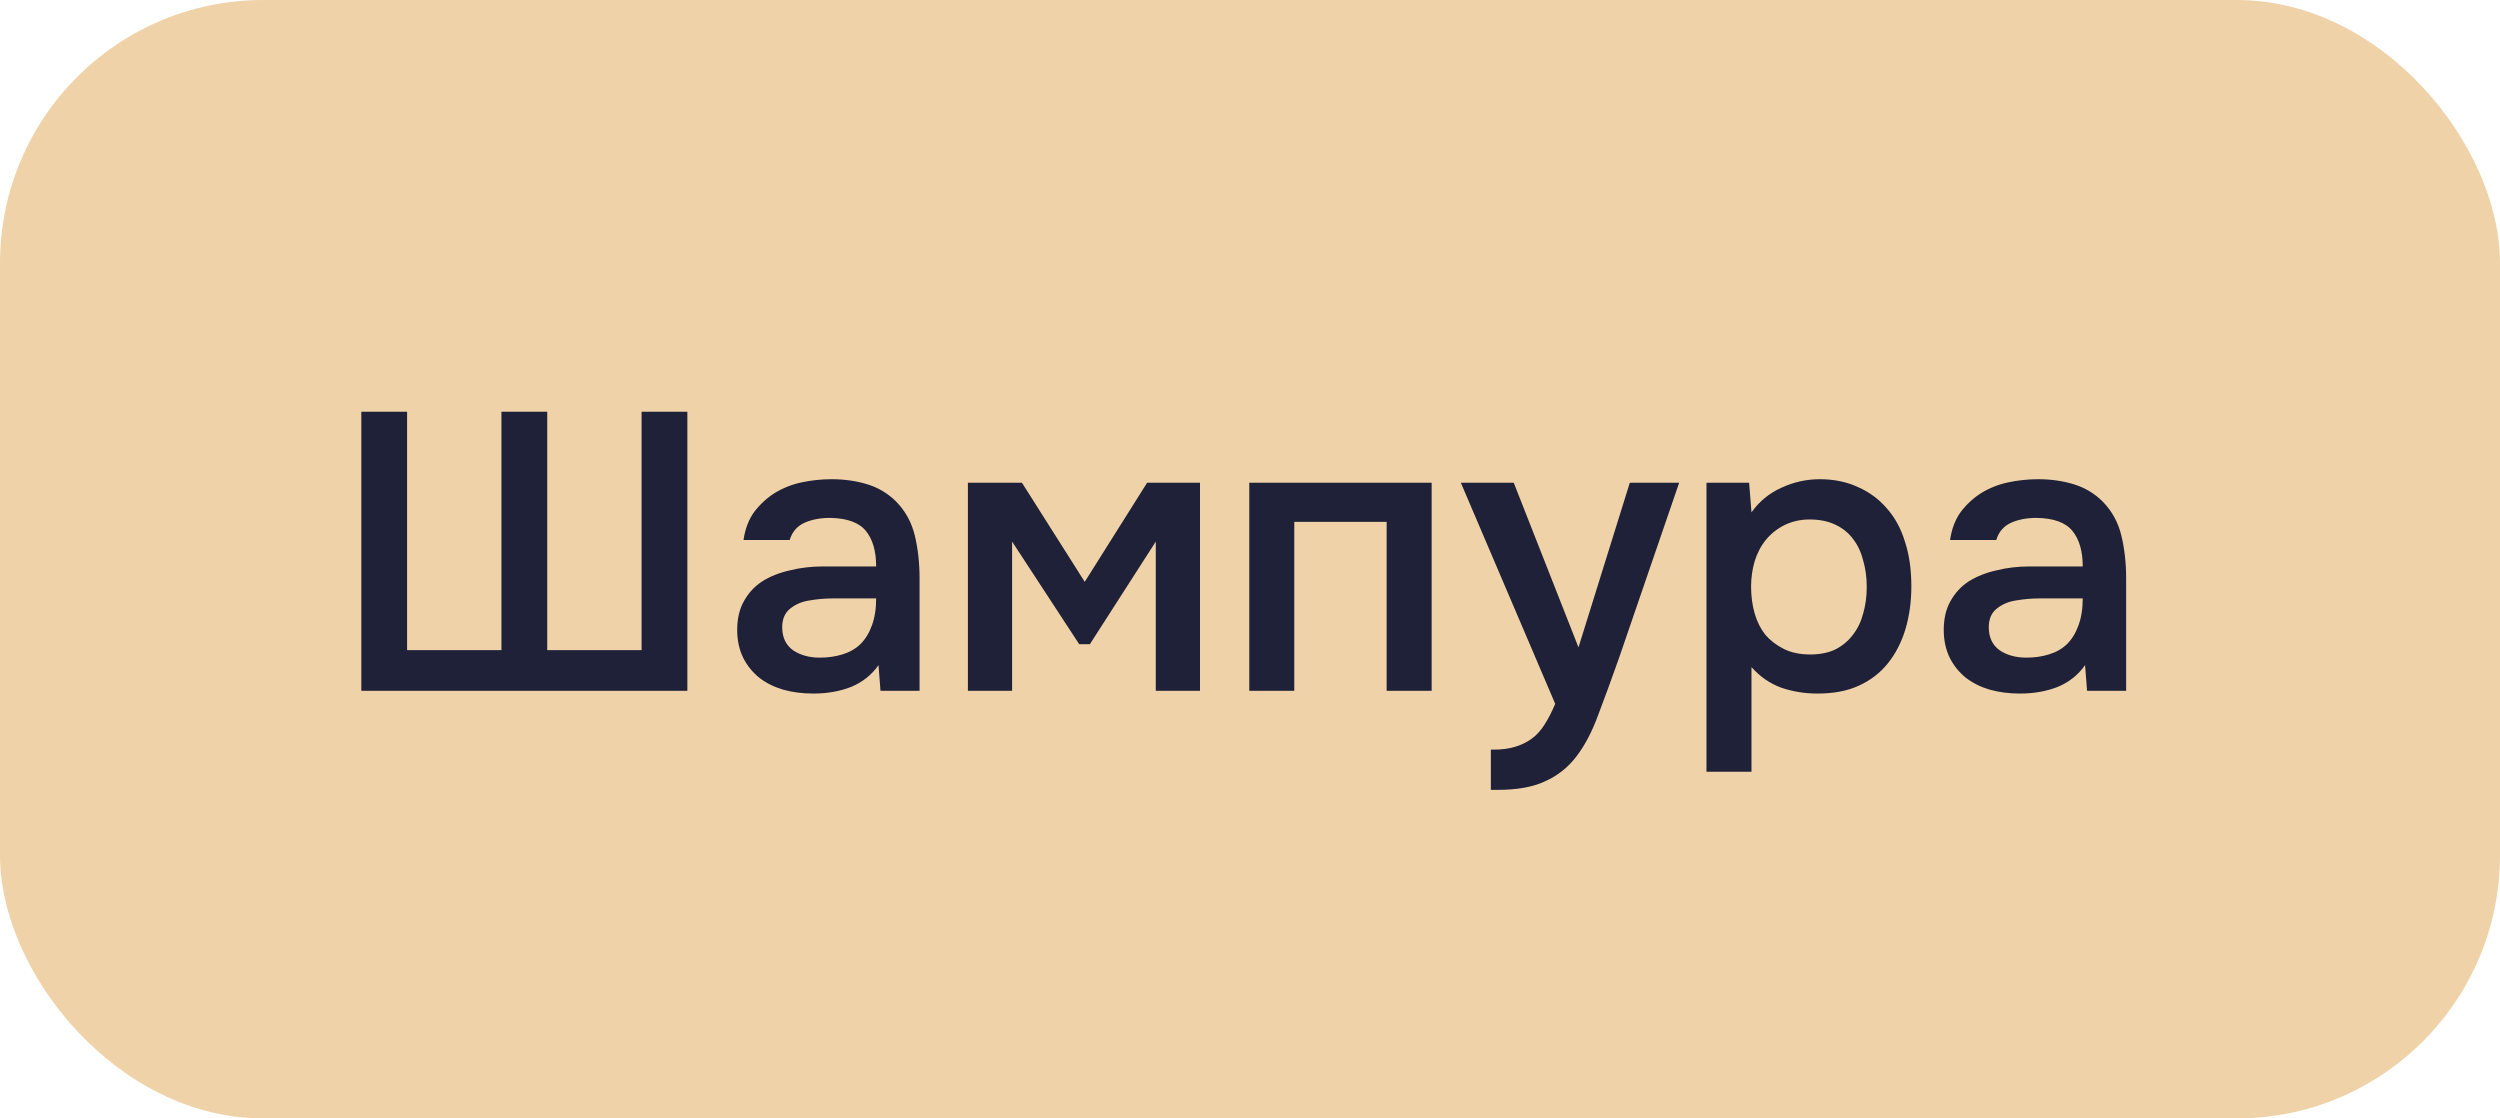
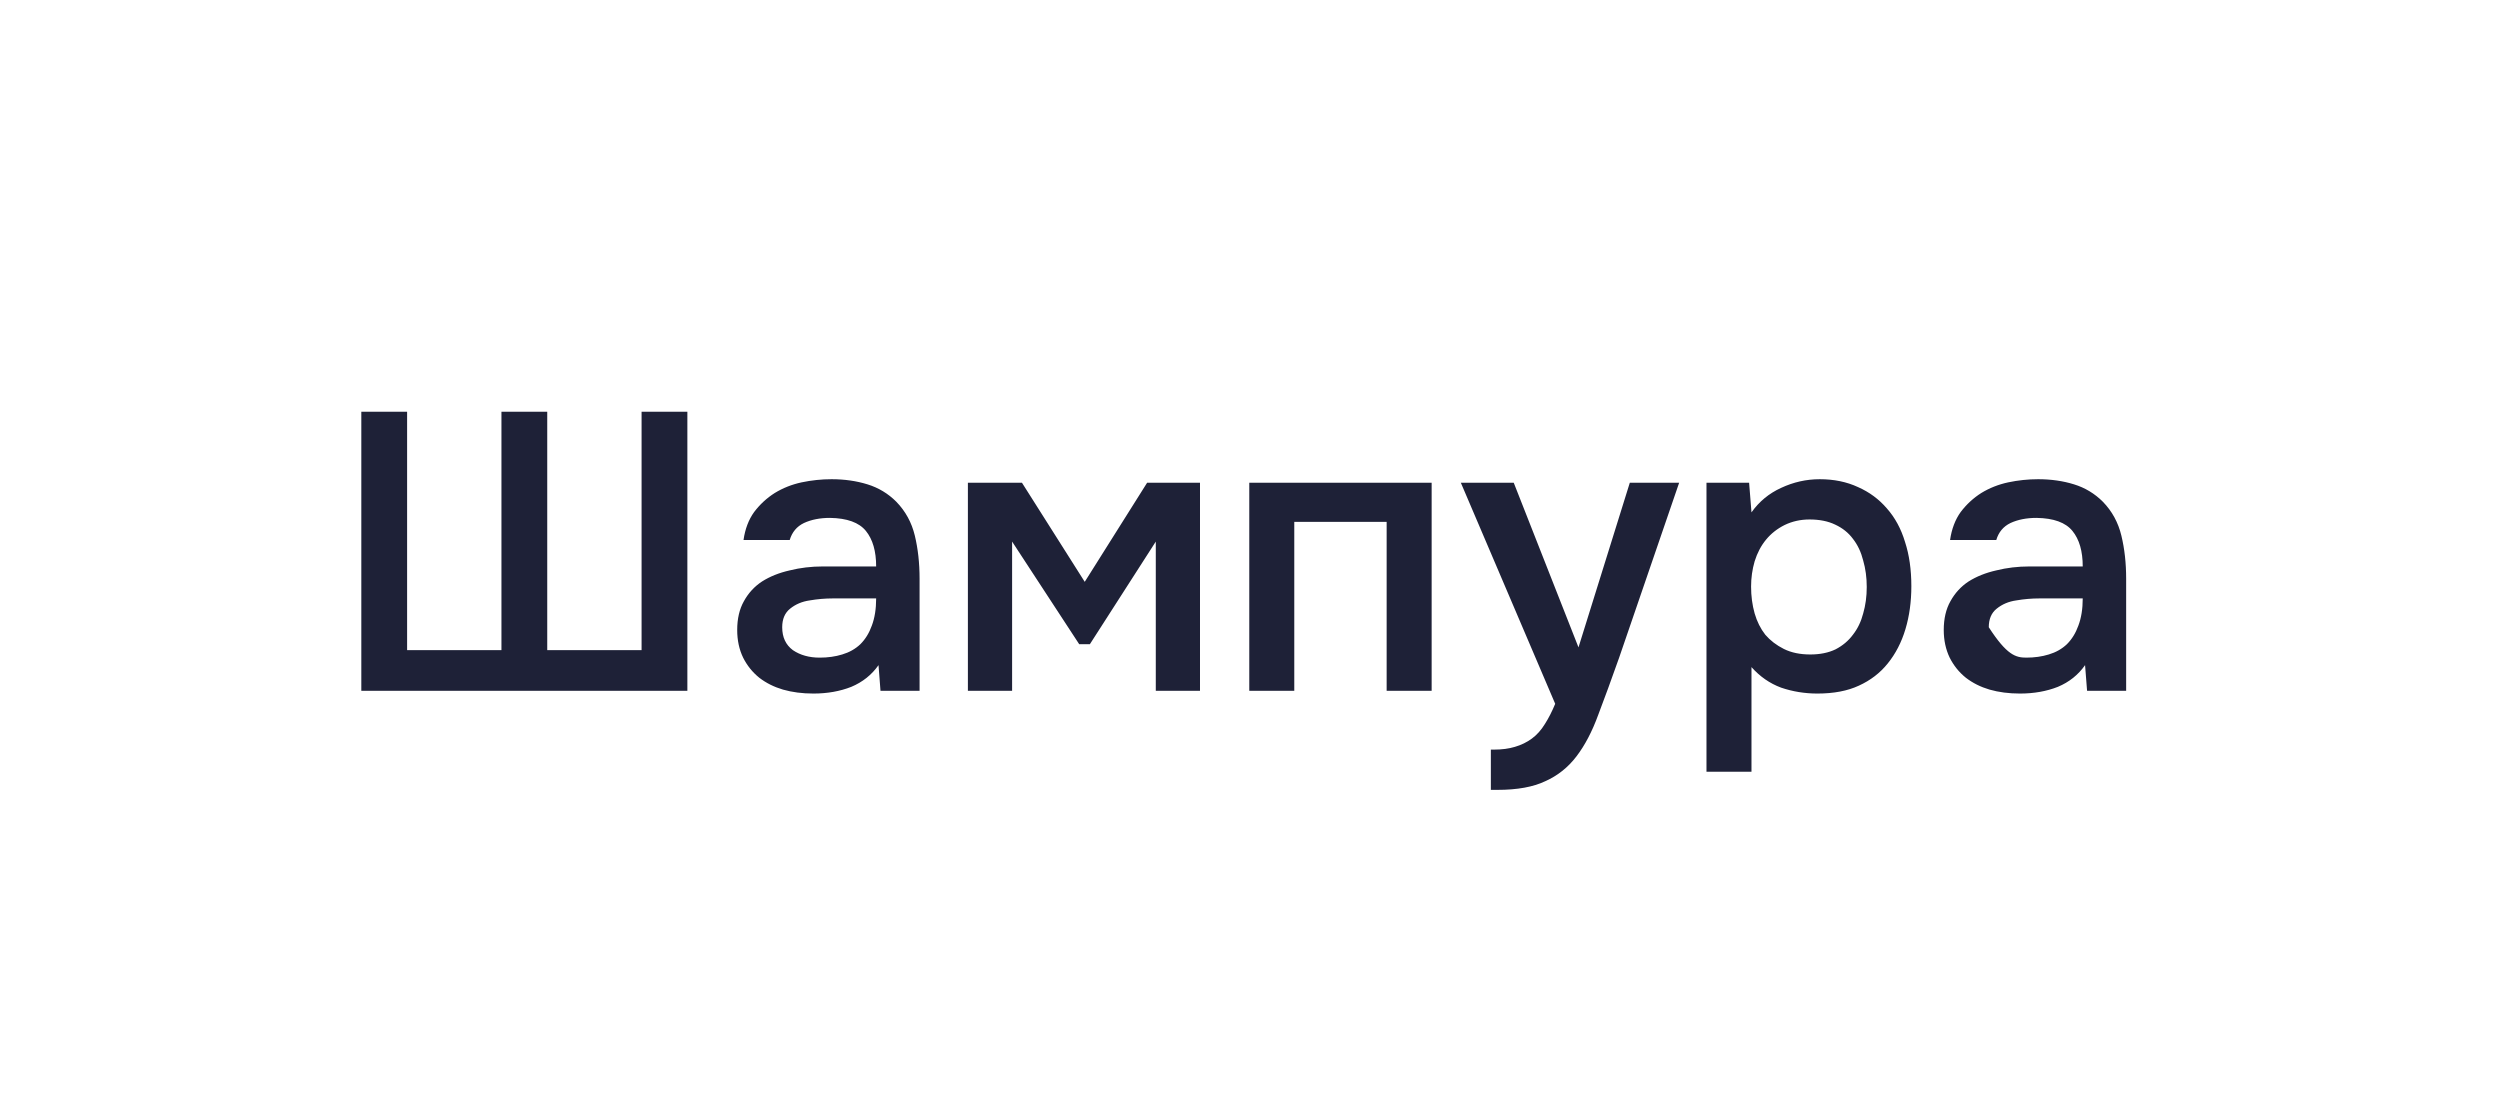
<svg xmlns="http://www.w3.org/2000/svg" width="76" height="34" viewBox="0 0 76 34" fill="none">
-   <rect width="76" height="34" rx="8" fill="#F0D2A8" />
-   <path d="M10.984 12.516H12.376V19.764H15.244V12.516H16.636V19.764H19.504V12.516H20.896V21H10.984V12.516ZM26.707 20.22C26.499 20.516 26.223 20.736 25.879 20.88C25.535 21.016 25.151 21.084 24.727 21.084C24.391 21.084 24.083 21.044 23.803 20.964C23.531 20.884 23.291 20.764 23.083 20.604C22.875 20.436 22.711 20.232 22.591 19.992C22.471 19.744 22.411 19.464 22.411 19.152C22.411 18.808 22.479 18.516 22.615 18.276C22.751 18.028 22.935 17.828 23.167 17.676C23.407 17.524 23.687 17.412 24.007 17.34C24.327 17.26 24.663 17.22 25.015 17.22H26.635C26.635 16.756 26.531 16.396 26.323 16.14C26.115 15.884 25.751 15.752 25.231 15.744C24.927 15.744 24.663 15.796 24.439 15.9C24.223 16.004 24.079 16.176 24.007 16.416H22.603C22.651 16.08 22.759 15.796 22.927 15.564C23.103 15.332 23.311 15.14 23.551 14.988C23.799 14.836 24.071 14.728 24.367 14.664C24.671 14.6 24.975 14.568 25.279 14.568C25.671 14.568 26.035 14.62 26.371 14.724C26.707 14.828 26.999 15.004 27.247 15.252C27.527 15.54 27.715 15.884 27.811 16.284C27.907 16.684 27.955 17.12 27.955 17.592V21H26.767L26.707 20.22ZM26.635 18.192H25.315C25.083 18.192 24.851 18.212 24.619 18.252C24.387 18.284 24.187 18.368 24.019 18.504C23.859 18.632 23.779 18.82 23.779 19.068C23.779 19.372 23.887 19.604 24.103 19.764C24.327 19.916 24.599 19.992 24.919 19.992C25.167 19.992 25.395 19.96 25.603 19.896C25.819 19.832 26.003 19.728 26.155 19.584C26.307 19.432 26.423 19.244 26.503 19.02C26.591 18.788 26.635 18.512 26.635 18.192ZM29.424 14.676H31.068L32.976 17.688L34.872 14.676H36.48V21H35.136V16.464L33.132 19.584H32.808L30.768 16.464V21H29.424V14.676ZM37.978 21V14.676H43.522V21H42.154V15.864H39.346V21H37.978ZM49.546 14.676H51.046L49.222 19.992C48.99 20.648 48.778 21.228 48.586 21.732C48.402 22.236 48.182 22.656 47.926 22.992C47.67 23.328 47.354 23.58 46.978 23.748C46.61 23.924 46.126 24.012 45.526 24.012H45.322V22.788C45.354 22.788 45.386 22.788 45.418 22.788C45.658 22.788 45.87 22.76 46.054 22.704C46.246 22.648 46.418 22.564 46.57 22.452C46.722 22.34 46.854 22.192 46.966 22.008C47.078 21.832 47.182 21.628 47.278 21.396L44.41 14.676H46.018L47.986 19.68L49.546 14.676ZM53.245 23.46H51.877V14.676H53.173L53.245 15.576C53.477 15.248 53.777 15 54.145 14.832C54.521 14.656 54.913 14.568 55.321 14.568C55.753 14.568 56.141 14.648 56.485 14.808C56.829 14.96 57.121 15.176 57.361 15.456C57.609 15.736 57.793 16.076 57.913 16.476C58.041 16.868 58.105 17.316 58.105 17.82C58.105 18.292 58.045 18.728 57.925 19.128C57.805 19.528 57.625 19.876 57.385 20.172C57.153 20.46 56.861 20.684 56.509 20.844C56.165 21.004 55.745 21.084 55.249 21.084C54.865 21.084 54.497 21.024 54.145 20.904C53.801 20.776 53.501 20.568 53.245 20.28V23.46ZM55.033 19.896C55.329 19.896 55.585 19.844 55.801 19.74C56.017 19.628 56.193 19.48 56.329 19.296C56.473 19.112 56.577 18.896 56.641 18.648C56.713 18.4 56.749 18.132 56.749 17.844C56.749 17.556 56.713 17.288 56.641 17.04C56.577 16.784 56.473 16.564 56.329 16.38C56.193 16.196 56.013 16.052 55.789 15.948C55.573 15.844 55.313 15.792 55.009 15.792C54.737 15.792 54.485 15.848 54.253 15.96C54.029 16.072 53.841 16.22 53.689 16.404C53.537 16.588 53.421 16.808 53.341 17.064C53.269 17.312 53.233 17.568 53.233 17.832C53.233 18.12 53.269 18.392 53.341 18.648C53.413 18.896 53.521 19.112 53.665 19.296C53.817 19.472 54.005 19.616 54.229 19.728C54.453 19.84 54.721 19.896 55.033 19.896ZM63.386 20.22C63.178 20.516 62.903 20.736 62.559 20.88C62.215 21.016 61.831 21.084 61.407 21.084C61.071 21.084 60.763 21.044 60.483 20.964C60.211 20.884 59.971 20.764 59.763 20.604C59.554 20.436 59.391 20.232 59.27 19.992C59.151 19.744 59.09 19.464 59.09 19.152C59.09 18.808 59.158 18.516 59.294 18.276C59.431 18.028 59.614 17.828 59.846 17.676C60.087 17.524 60.367 17.412 60.687 17.34C61.007 17.26 61.343 17.22 61.694 17.22H63.315C63.315 16.756 63.211 16.396 63.002 16.14C62.794 15.884 62.431 15.752 61.91 15.744C61.606 15.744 61.343 15.796 61.118 15.9C60.903 16.004 60.758 16.176 60.687 16.416H59.282C59.331 16.08 59.438 15.796 59.606 15.564C59.782 15.332 59.99 15.14 60.23 14.988C60.478 14.836 60.751 14.728 61.047 14.664C61.35 14.6 61.654 14.568 61.959 14.568C62.35 14.568 62.715 14.62 63.05 14.724C63.386 14.828 63.678 15.004 63.926 15.252C64.207 15.54 64.394 15.884 64.49 16.284C64.587 16.684 64.635 17.12 64.635 17.592V21H63.447L63.386 20.22ZM63.315 18.192H61.995C61.763 18.192 61.531 18.212 61.298 18.252C61.066 18.284 60.867 18.368 60.699 18.504C60.538 18.632 60.459 18.82 60.459 19.068C60.459 19.372 60.566 19.604 60.782 19.764C61.007 19.916 61.279 19.992 61.599 19.992C61.846 19.992 62.075 19.96 62.282 19.896C62.498 19.832 62.682 19.728 62.834 19.584C62.986 19.432 63.102 19.244 63.182 19.02C63.27 18.788 63.315 18.512 63.315 18.192Z" fill="#1E2137" />
+   <path d="M10.984 12.516H12.376V19.764H15.244V12.516H16.636V19.764H19.504V12.516H20.896V21H10.984V12.516ZM26.707 20.22C26.499 20.516 26.223 20.736 25.879 20.88C25.535 21.016 25.151 21.084 24.727 21.084C24.391 21.084 24.083 21.044 23.803 20.964C23.531 20.884 23.291 20.764 23.083 20.604C22.875 20.436 22.711 20.232 22.591 19.992C22.471 19.744 22.411 19.464 22.411 19.152C22.411 18.808 22.479 18.516 22.615 18.276C22.751 18.028 22.935 17.828 23.167 17.676C23.407 17.524 23.687 17.412 24.007 17.34C24.327 17.26 24.663 17.22 25.015 17.22H26.635C26.635 16.756 26.531 16.396 26.323 16.14C26.115 15.884 25.751 15.752 25.231 15.744C24.927 15.744 24.663 15.796 24.439 15.9C24.223 16.004 24.079 16.176 24.007 16.416H22.603C22.651 16.08 22.759 15.796 22.927 15.564C23.103 15.332 23.311 15.14 23.551 14.988C23.799 14.836 24.071 14.728 24.367 14.664C24.671 14.6 24.975 14.568 25.279 14.568C25.671 14.568 26.035 14.62 26.371 14.724C26.707 14.828 26.999 15.004 27.247 15.252C27.527 15.54 27.715 15.884 27.811 16.284C27.907 16.684 27.955 17.12 27.955 17.592V21H26.767L26.707 20.22ZM26.635 18.192H25.315C25.083 18.192 24.851 18.212 24.619 18.252C24.387 18.284 24.187 18.368 24.019 18.504C23.859 18.632 23.779 18.82 23.779 19.068C23.779 19.372 23.887 19.604 24.103 19.764C24.327 19.916 24.599 19.992 24.919 19.992C25.167 19.992 25.395 19.96 25.603 19.896C25.819 19.832 26.003 19.728 26.155 19.584C26.307 19.432 26.423 19.244 26.503 19.02C26.591 18.788 26.635 18.512 26.635 18.192ZM29.424 14.676H31.068L32.976 17.688L34.872 14.676H36.48V21H35.136V16.464L33.132 19.584H32.808L30.768 16.464V21H29.424V14.676ZM37.978 21V14.676H43.522V21H42.154V15.864H39.346V21H37.978ZM49.546 14.676H51.046L49.222 19.992C48.99 20.648 48.778 21.228 48.586 21.732C48.402 22.236 48.182 22.656 47.926 22.992C47.67 23.328 47.354 23.58 46.978 23.748C46.61 23.924 46.126 24.012 45.526 24.012H45.322V22.788C45.354 22.788 45.386 22.788 45.418 22.788C45.658 22.788 45.87 22.76 46.054 22.704C46.246 22.648 46.418 22.564 46.57 22.452C46.722 22.34 46.854 22.192 46.966 22.008C47.078 21.832 47.182 21.628 47.278 21.396L44.41 14.676H46.018L47.986 19.68L49.546 14.676ZM53.245 23.46H51.877V14.676H53.173L53.245 15.576C53.477 15.248 53.777 15 54.145 14.832C54.521 14.656 54.913 14.568 55.321 14.568C55.753 14.568 56.141 14.648 56.485 14.808C56.829 14.96 57.121 15.176 57.361 15.456C57.609 15.736 57.793 16.076 57.913 16.476C58.041 16.868 58.105 17.316 58.105 17.82C58.105 18.292 58.045 18.728 57.925 19.128C57.805 19.528 57.625 19.876 57.385 20.172C57.153 20.46 56.861 20.684 56.509 20.844C56.165 21.004 55.745 21.084 55.249 21.084C54.865 21.084 54.497 21.024 54.145 20.904C53.801 20.776 53.501 20.568 53.245 20.28V23.46ZM55.033 19.896C55.329 19.896 55.585 19.844 55.801 19.74C56.017 19.628 56.193 19.48 56.329 19.296C56.473 19.112 56.577 18.896 56.641 18.648C56.713 18.4 56.749 18.132 56.749 17.844C56.749 17.556 56.713 17.288 56.641 17.04C56.577 16.784 56.473 16.564 56.329 16.38C56.193 16.196 56.013 16.052 55.789 15.948C55.573 15.844 55.313 15.792 55.009 15.792C54.737 15.792 54.485 15.848 54.253 15.96C54.029 16.072 53.841 16.22 53.689 16.404C53.537 16.588 53.421 16.808 53.341 17.064C53.269 17.312 53.233 17.568 53.233 17.832C53.233 18.12 53.269 18.392 53.341 18.648C53.413 18.896 53.521 19.112 53.665 19.296C53.817 19.472 54.005 19.616 54.229 19.728C54.453 19.84 54.721 19.896 55.033 19.896ZM63.386 20.22C63.178 20.516 62.903 20.736 62.559 20.88C62.215 21.016 61.831 21.084 61.407 21.084C61.071 21.084 60.763 21.044 60.483 20.964C60.211 20.884 59.971 20.764 59.763 20.604C59.554 20.436 59.391 20.232 59.27 19.992C59.151 19.744 59.09 19.464 59.09 19.152C59.09 18.808 59.158 18.516 59.294 18.276C59.431 18.028 59.614 17.828 59.846 17.676C60.087 17.524 60.367 17.412 60.687 17.34C61.007 17.26 61.343 17.22 61.694 17.22H63.315C63.315 16.756 63.211 16.396 63.002 16.14C62.794 15.884 62.431 15.752 61.91 15.744C61.606 15.744 61.343 15.796 61.118 15.9C60.903 16.004 60.758 16.176 60.687 16.416H59.282C59.331 16.08 59.438 15.796 59.606 15.564C59.782 15.332 59.99 15.14 60.23 14.988C60.478 14.836 60.751 14.728 61.047 14.664C61.35 14.6 61.654 14.568 61.959 14.568C62.35 14.568 62.715 14.62 63.05 14.724C63.386 14.828 63.678 15.004 63.926 15.252C64.207 15.54 64.394 15.884 64.49 16.284C64.587 16.684 64.635 17.12 64.635 17.592V21H63.447L63.386 20.22ZM63.315 18.192H61.995C61.763 18.192 61.531 18.212 61.298 18.252C61.066 18.284 60.867 18.368 60.699 18.504C60.538 18.632 60.459 18.82 60.459 19.068C61.007 19.916 61.279 19.992 61.599 19.992C61.846 19.992 62.075 19.96 62.282 19.896C62.498 19.832 62.682 19.728 62.834 19.584C62.986 19.432 63.102 19.244 63.182 19.02C63.27 18.788 63.315 18.512 63.315 18.192Z" fill="#1E2137" />
</svg>